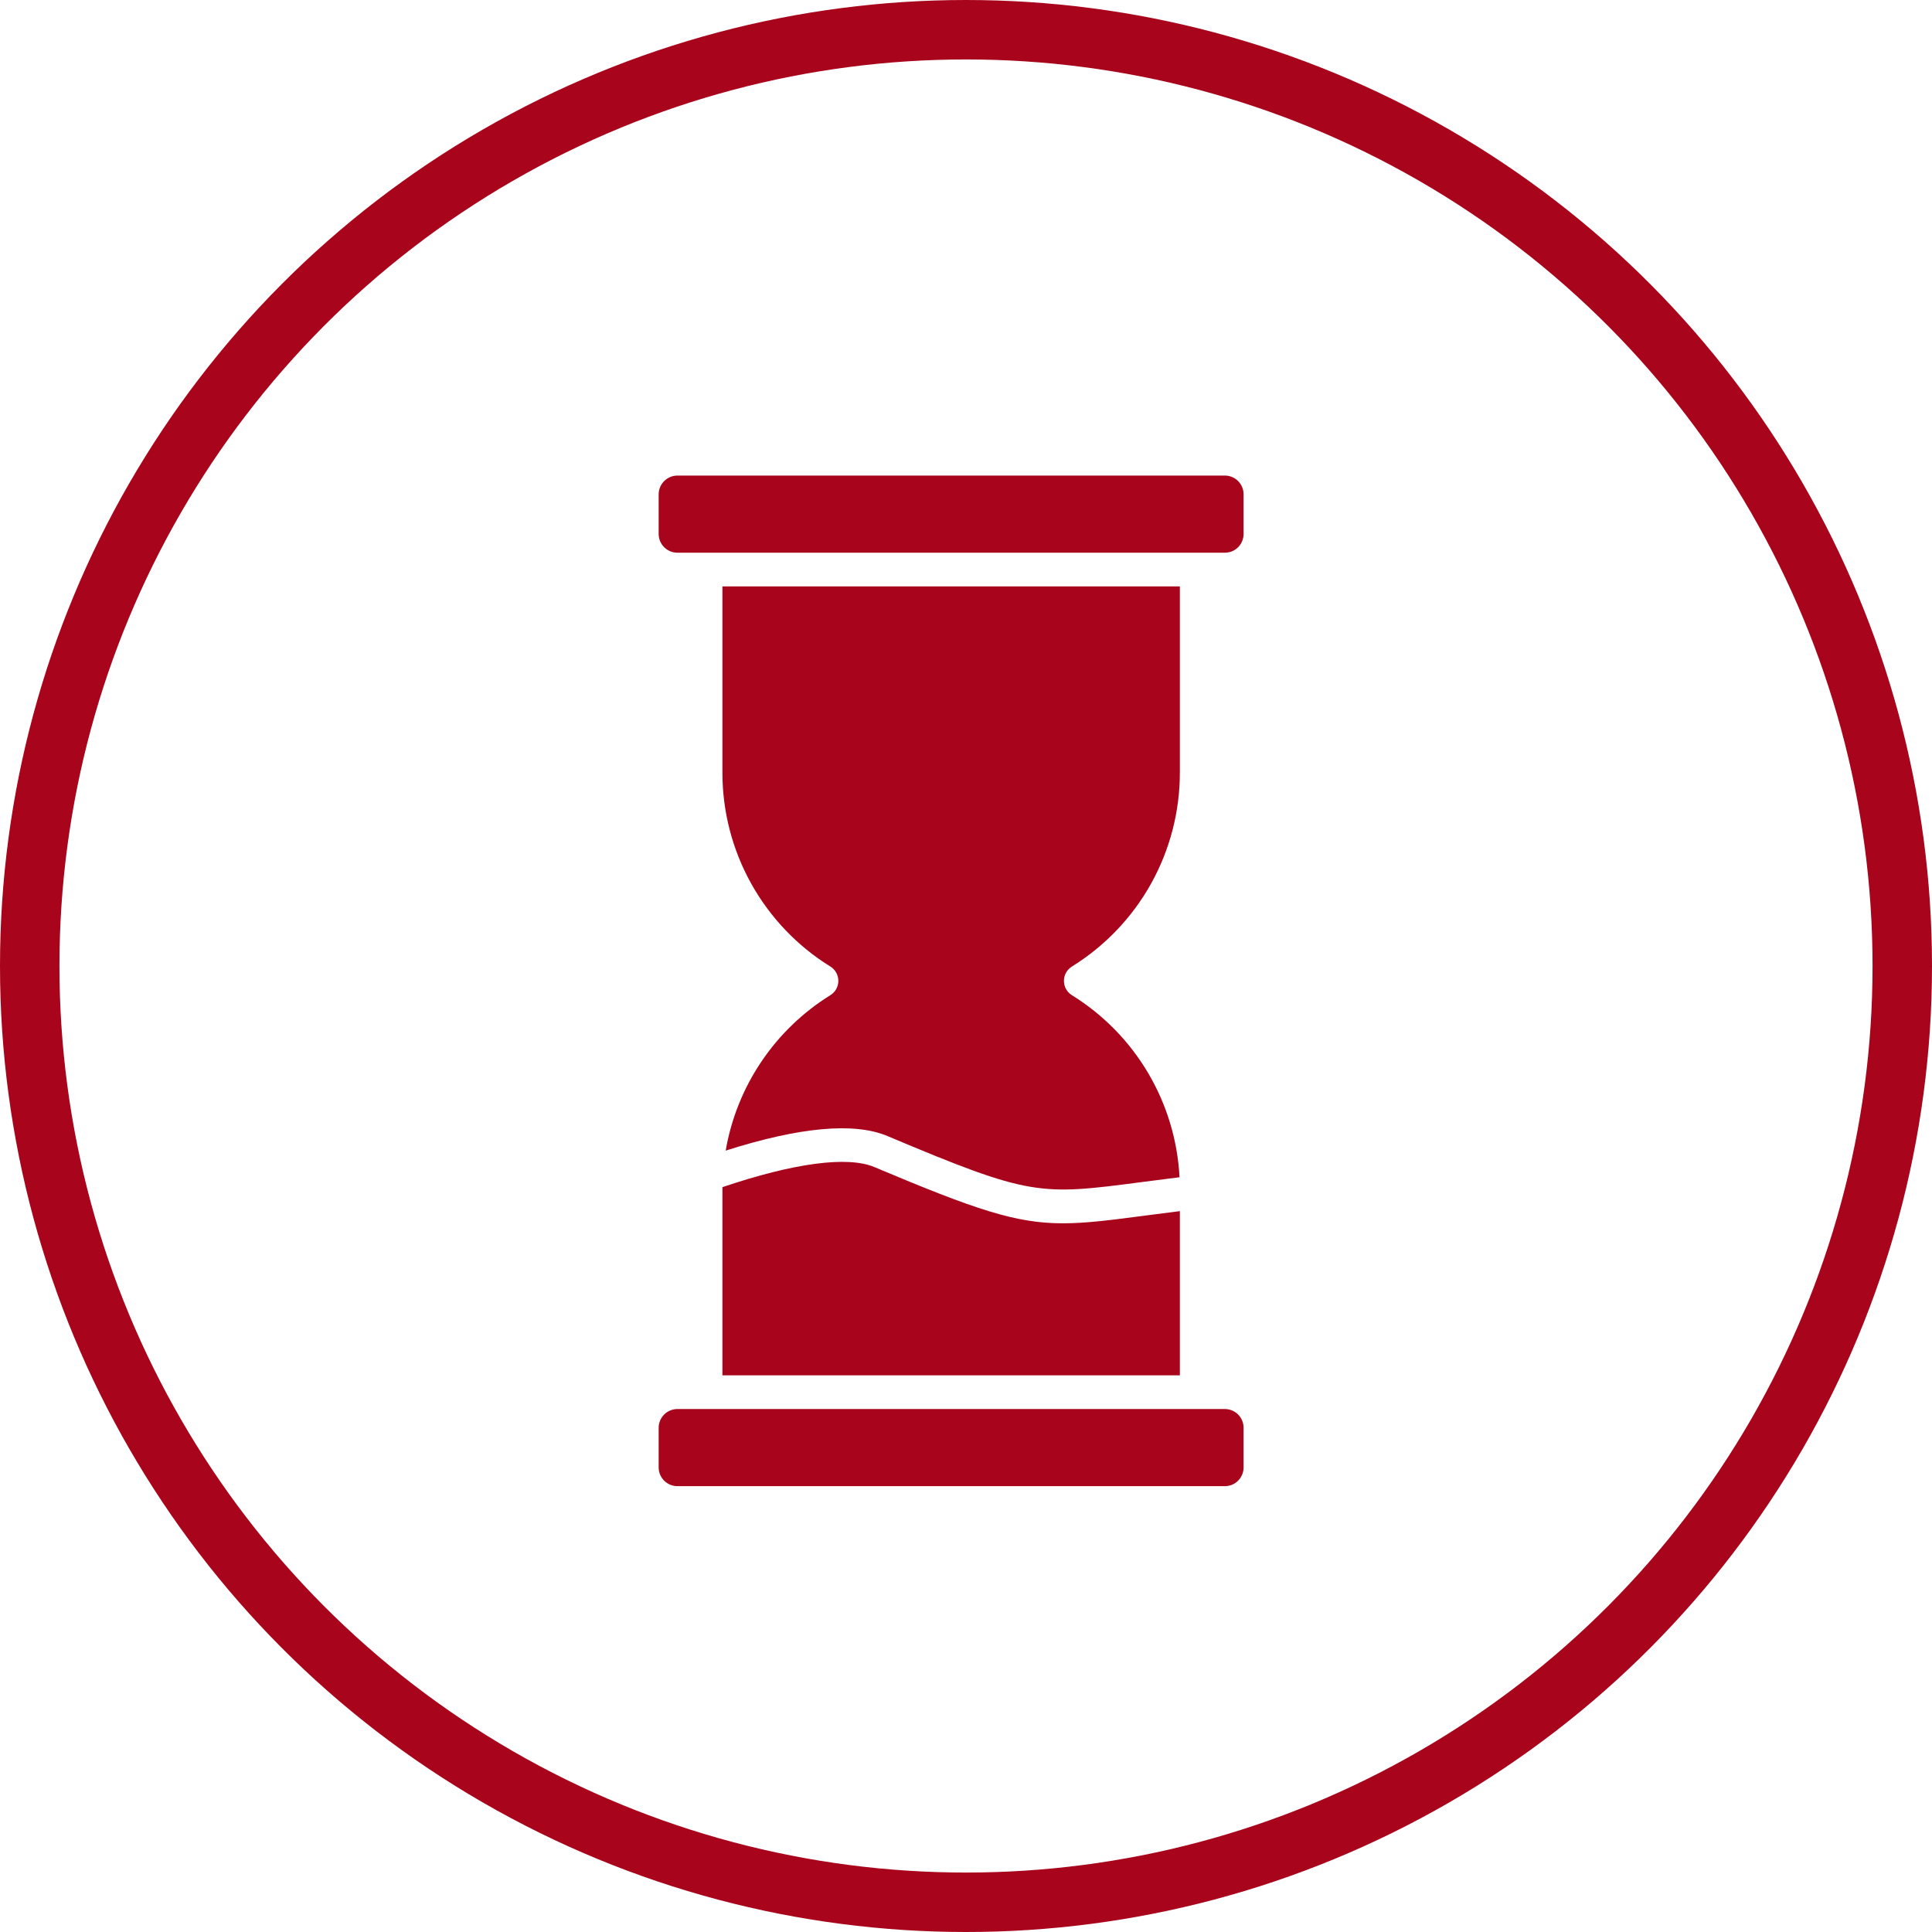
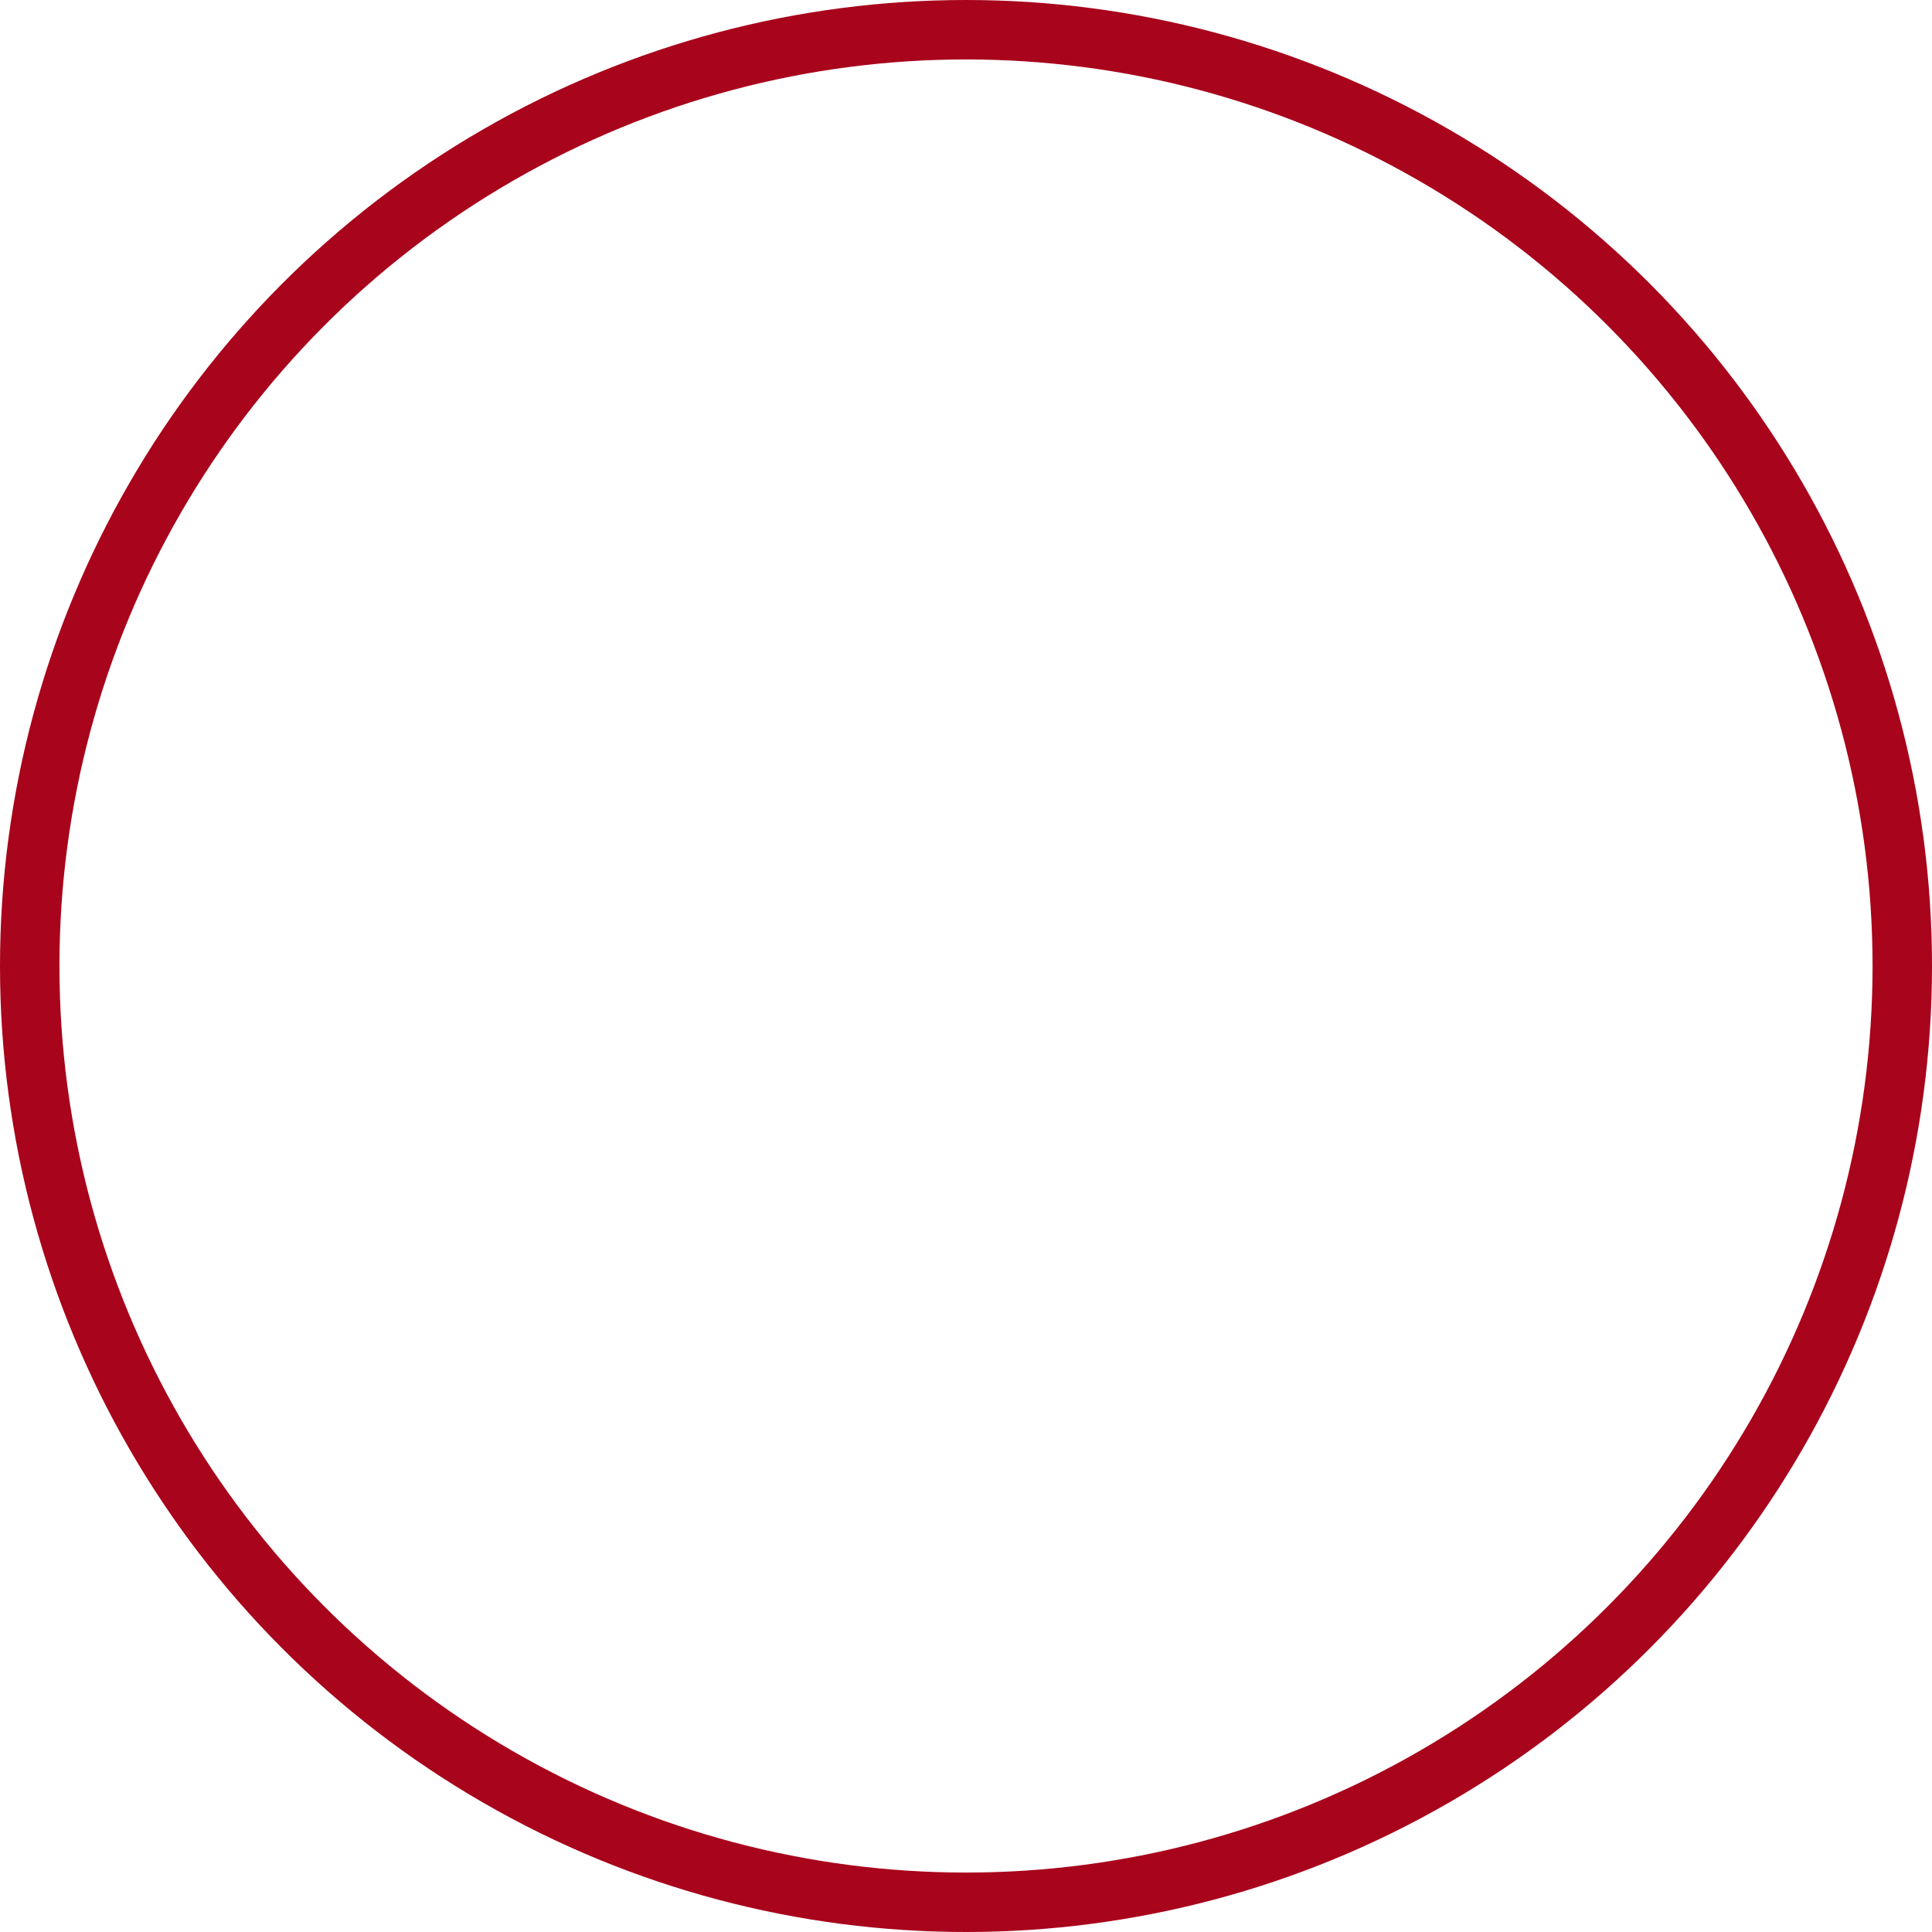
<svg xmlns="http://www.w3.org/2000/svg" width="65" height="65" viewBox="0 0 65 65" fill="none">
  <circle cx="32.5" cy="32.5" r="31.5" stroke="#A8041C" stroke-width="2" />
  <g clip-path="url(#clip0_208_1420)">
-     <path fill-rule="evenodd" clip-rule="evenodd" d="M41.839 48.036V49.369C41.84 49.536 41.773 49.697 41.655 49.815C41.537 49.934 41.377 50 41.209 50H22.791C22.708 50 22.626 49.984 22.549 49.952C22.473 49.921 22.403 49.874 22.345 49.816C22.286 49.757 22.24 49.687 22.208 49.611C22.176 49.534 22.16 49.452 22.16 49.369V48.036C22.16 47.868 22.227 47.708 22.345 47.59C22.463 47.472 22.624 47.405 22.791 47.405H41.209C41.376 47.405 41.537 47.472 41.655 47.59C41.773 47.708 41.839 47.869 41.839 48.036ZM24.305 46.271V40.009C24.305 39.986 24.306 39.963 24.306 39.94C26.711 39.127 28.518 38.886 29.418 39.265C32.836 40.706 34.177 41.157 35.763 41.157C36.55 41.157 37.397 41.046 38.589 40.889C38.925 40.846 39.293 40.798 39.695 40.747V46.271L24.305 46.271ZM22.16 17.965V16.631C22.161 16.464 22.227 16.303 22.346 16.185C22.464 16.067 22.624 16 22.791 16H41.209C41.376 16 41.537 16.067 41.655 16.185C41.773 16.303 41.839 16.464 41.839 16.631V17.965C41.839 18.132 41.773 18.292 41.655 18.41C41.537 18.529 41.376 18.595 41.209 18.595H22.791C22.624 18.595 22.463 18.529 22.345 18.41C22.227 18.292 22.16 18.132 22.16 17.965H22.16ZM27.94 33.48C27.015 34.053 26.223 34.815 25.616 35.717C25.008 36.619 24.599 37.639 24.415 38.711C26.912 37.916 28.741 37.751 29.857 38.221C34.69 40.257 34.973 40.22 38.442 39.766C38.816 39.717 39.228 39.663 39.684 39.607C39.62 38.369 39.257 37.165 38.626 36.098C37.995 35.031 37.114 34.133 36.06 33.48C35.979 33.429 35.912 33.359 35.865 33.275C35.819 33.191 35.795 33.096 35.795 33C35.795 32.904 35.819 32.81 35.865 32.726C35.912 32.642 35.979 32.571 36.06 32.52C37.172 31.832 38.09 30.871 38.727 29.728C39.363 28.586 39.696 27.299 39.695 25.992V19.729H24.305V25.991C24.304 27.299 24.637 28.586 25.273 29.728C25.91 30.871 26.827 31.832 27.94 32.52C28.021 32.571 28.088 32.642 28.134 32.725C28.181 32.809 28.205 32.904 28.205 33C28.205 33.096 28.181 33.191 28.134 33.275C28.088 33.358 28.021 33.429 27.94 33.48Z" fill="#A8041C" />
-   </g>
+     </g>
  <defs>
    <clipPath id="clip0_208_1420">
-       <rect width="34" height="34" fill="white" transform="translate(15 16)" />
-     </clipPath>
+       </clipPath>
  </defs>
</svg>